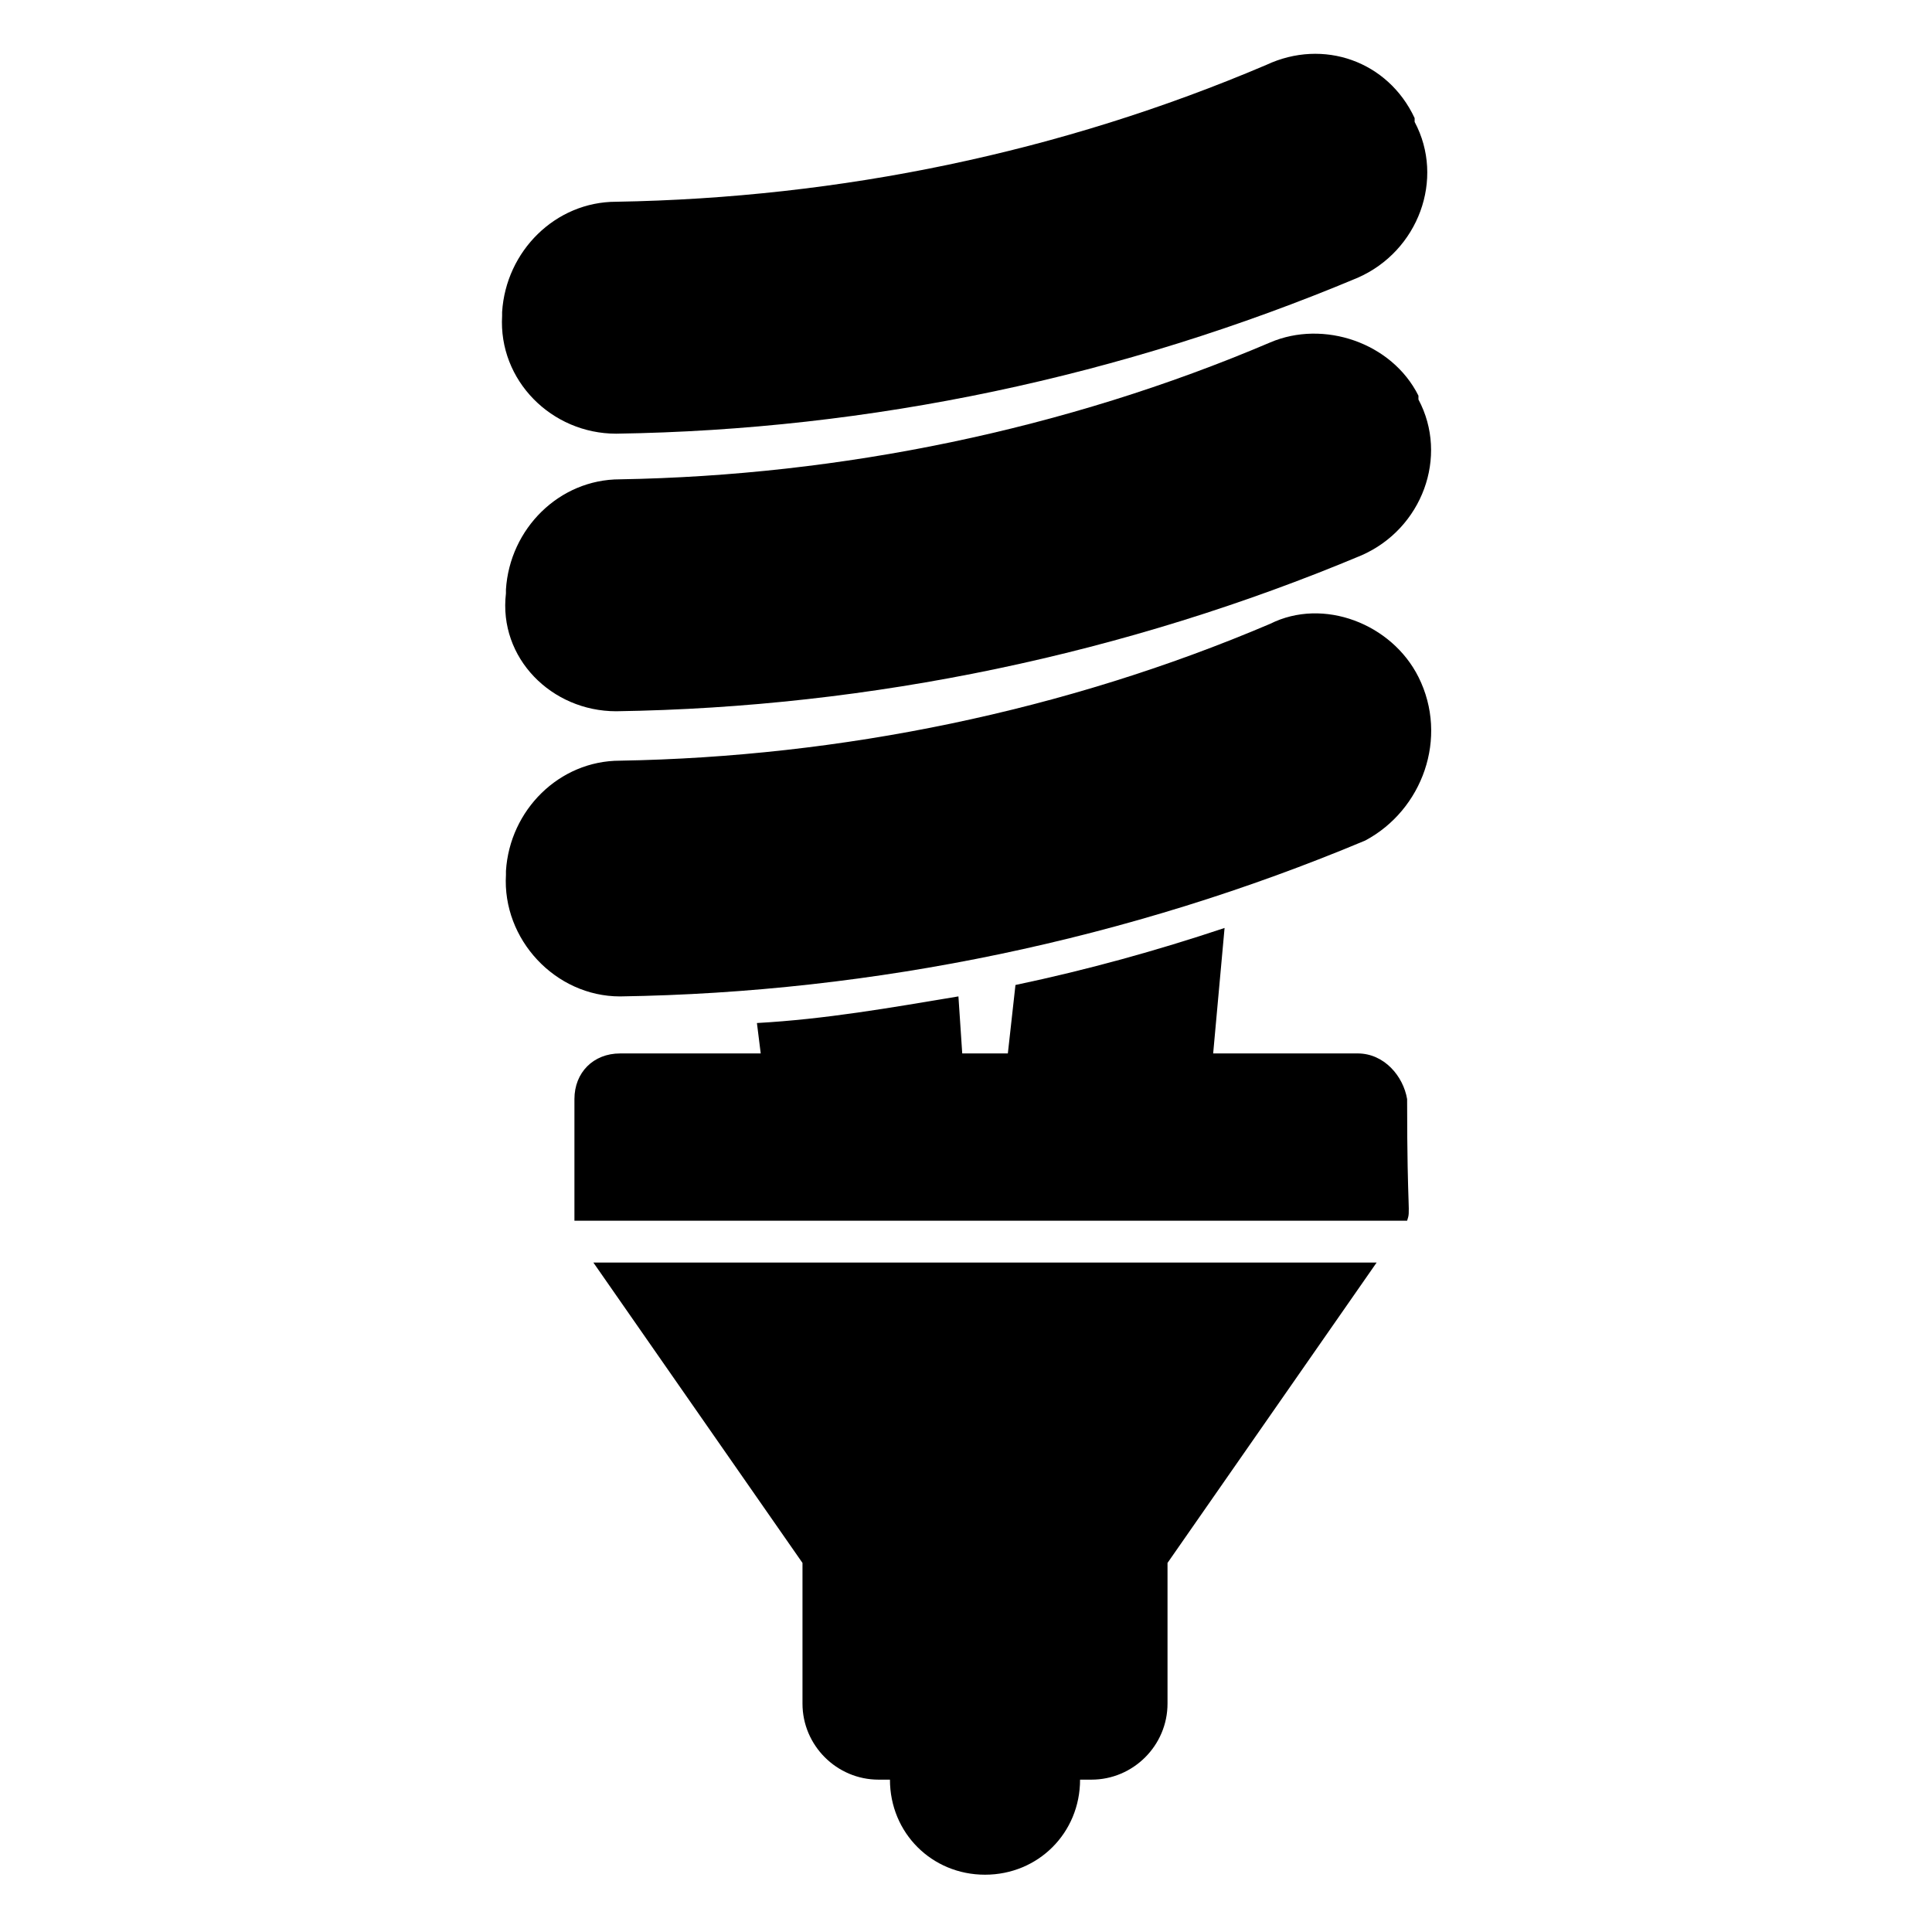
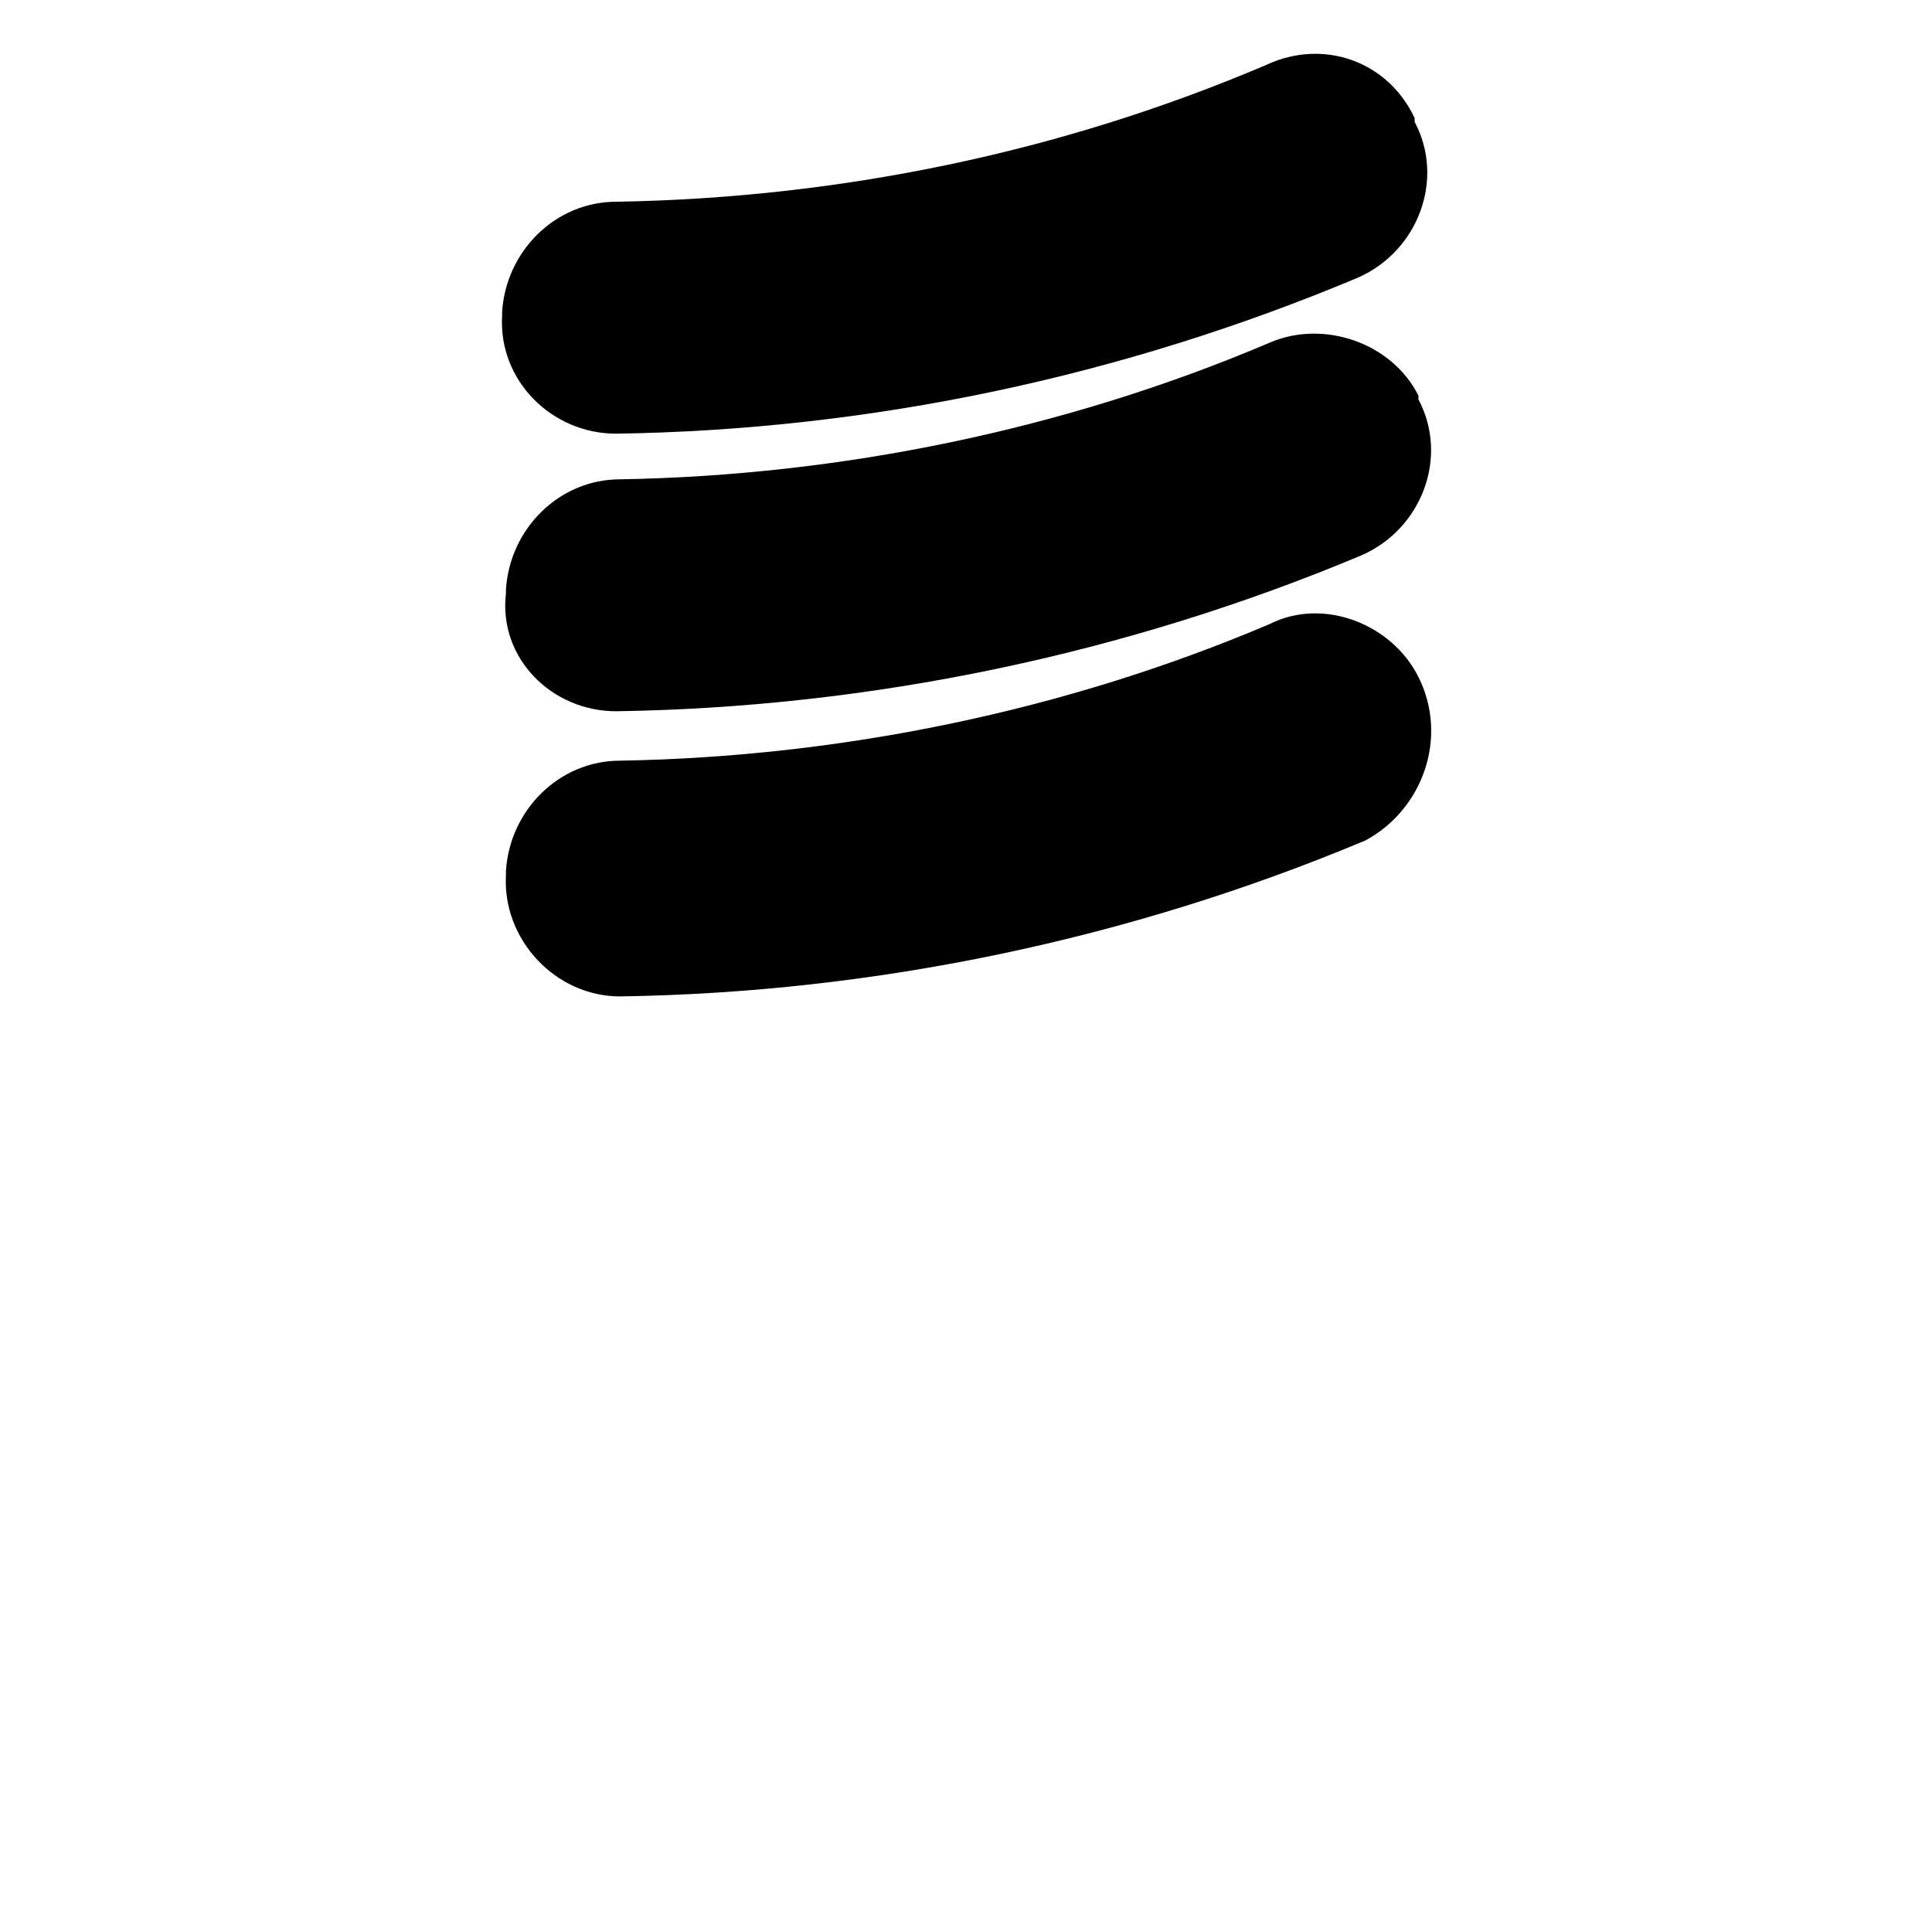
<svg xmlns="http://www.w3.org/2000/svg" fill="#000000" width="800px" height="800px" version="1.1" viewBox="144 144 512 512">
  <g>
    <path d="m307.3 258.93c67.512-1.008 134.01-15.113 196.48-41.312 16.121-7.055 23.176-26.199 15.113-41.312v-1.008c-7.055-15.113-24.184-21.16-39.297-14.105-54.41 23.176-112.85 35.266-172.3 36.273-16.121 0-29.223 13.098-30.23 29.223v1.008c-1 17.125 13.105 31.234 30.234 31.234z" />
    <path d="m307.3 332.49c67.512-1.008 135.02-15.113 197.49-41.312 16.121-7.055 23.176-26.199 15.113-41.312v-1.008c-7.051-14.105-25.188-20.152-39.293-14.105-54.41 23.176-113.86 35.266-172.3 36.273-16.121 0-29.223 13.098-30.23 29.223v1.008c-2.012 17.129 12.094 31.234 29.223 31.234z" />
    <path d="m519.91 323.42c-7.055-14.105-25.191-21.16-39.297-14.105-54.41 23.176-113.86 35.266-172.3 36.273-16.121 0-29.223 13.098-30.23 29.223v1.008c-1.008 17.129 13.098 32.242 30.23 32.242 67.512-1.008 135.02-15.113 197.49-41.312 15.117-8.059 22.168-27.203 14.109-43.328z" />
-     <path d="m301.25 478.59 55.418 79.602v37.281c0 11.082 9.07 20.152 20.152 20.152h3.027c0 14.105 11.082 25.191 25.191 25.191 14.105 0 25.191-11.082 25.191-25.191h3.023c11.082 0 20.152-9.07 20.152-20.152v-37.281l55.418-79.602z" />
-     <path d="m503.79 423.17h-38.289l3.023-33.25c-18.137 6.047-36.273 11.082-55.418 15.113l-2.016 18.137h-12.09l-1.008-15.113c-18.137 3.023-35.266 6.047-53.402 7.055l1.008 8.062h-37.281c-7.055 0-12.09 5.039-12.09 12.09v32.242h220.67c1.008-3.023 0-1.008 0-32.242-1.016-6.047-6.055-12.094-13.105-12.094z" />
  </g>
</svg>